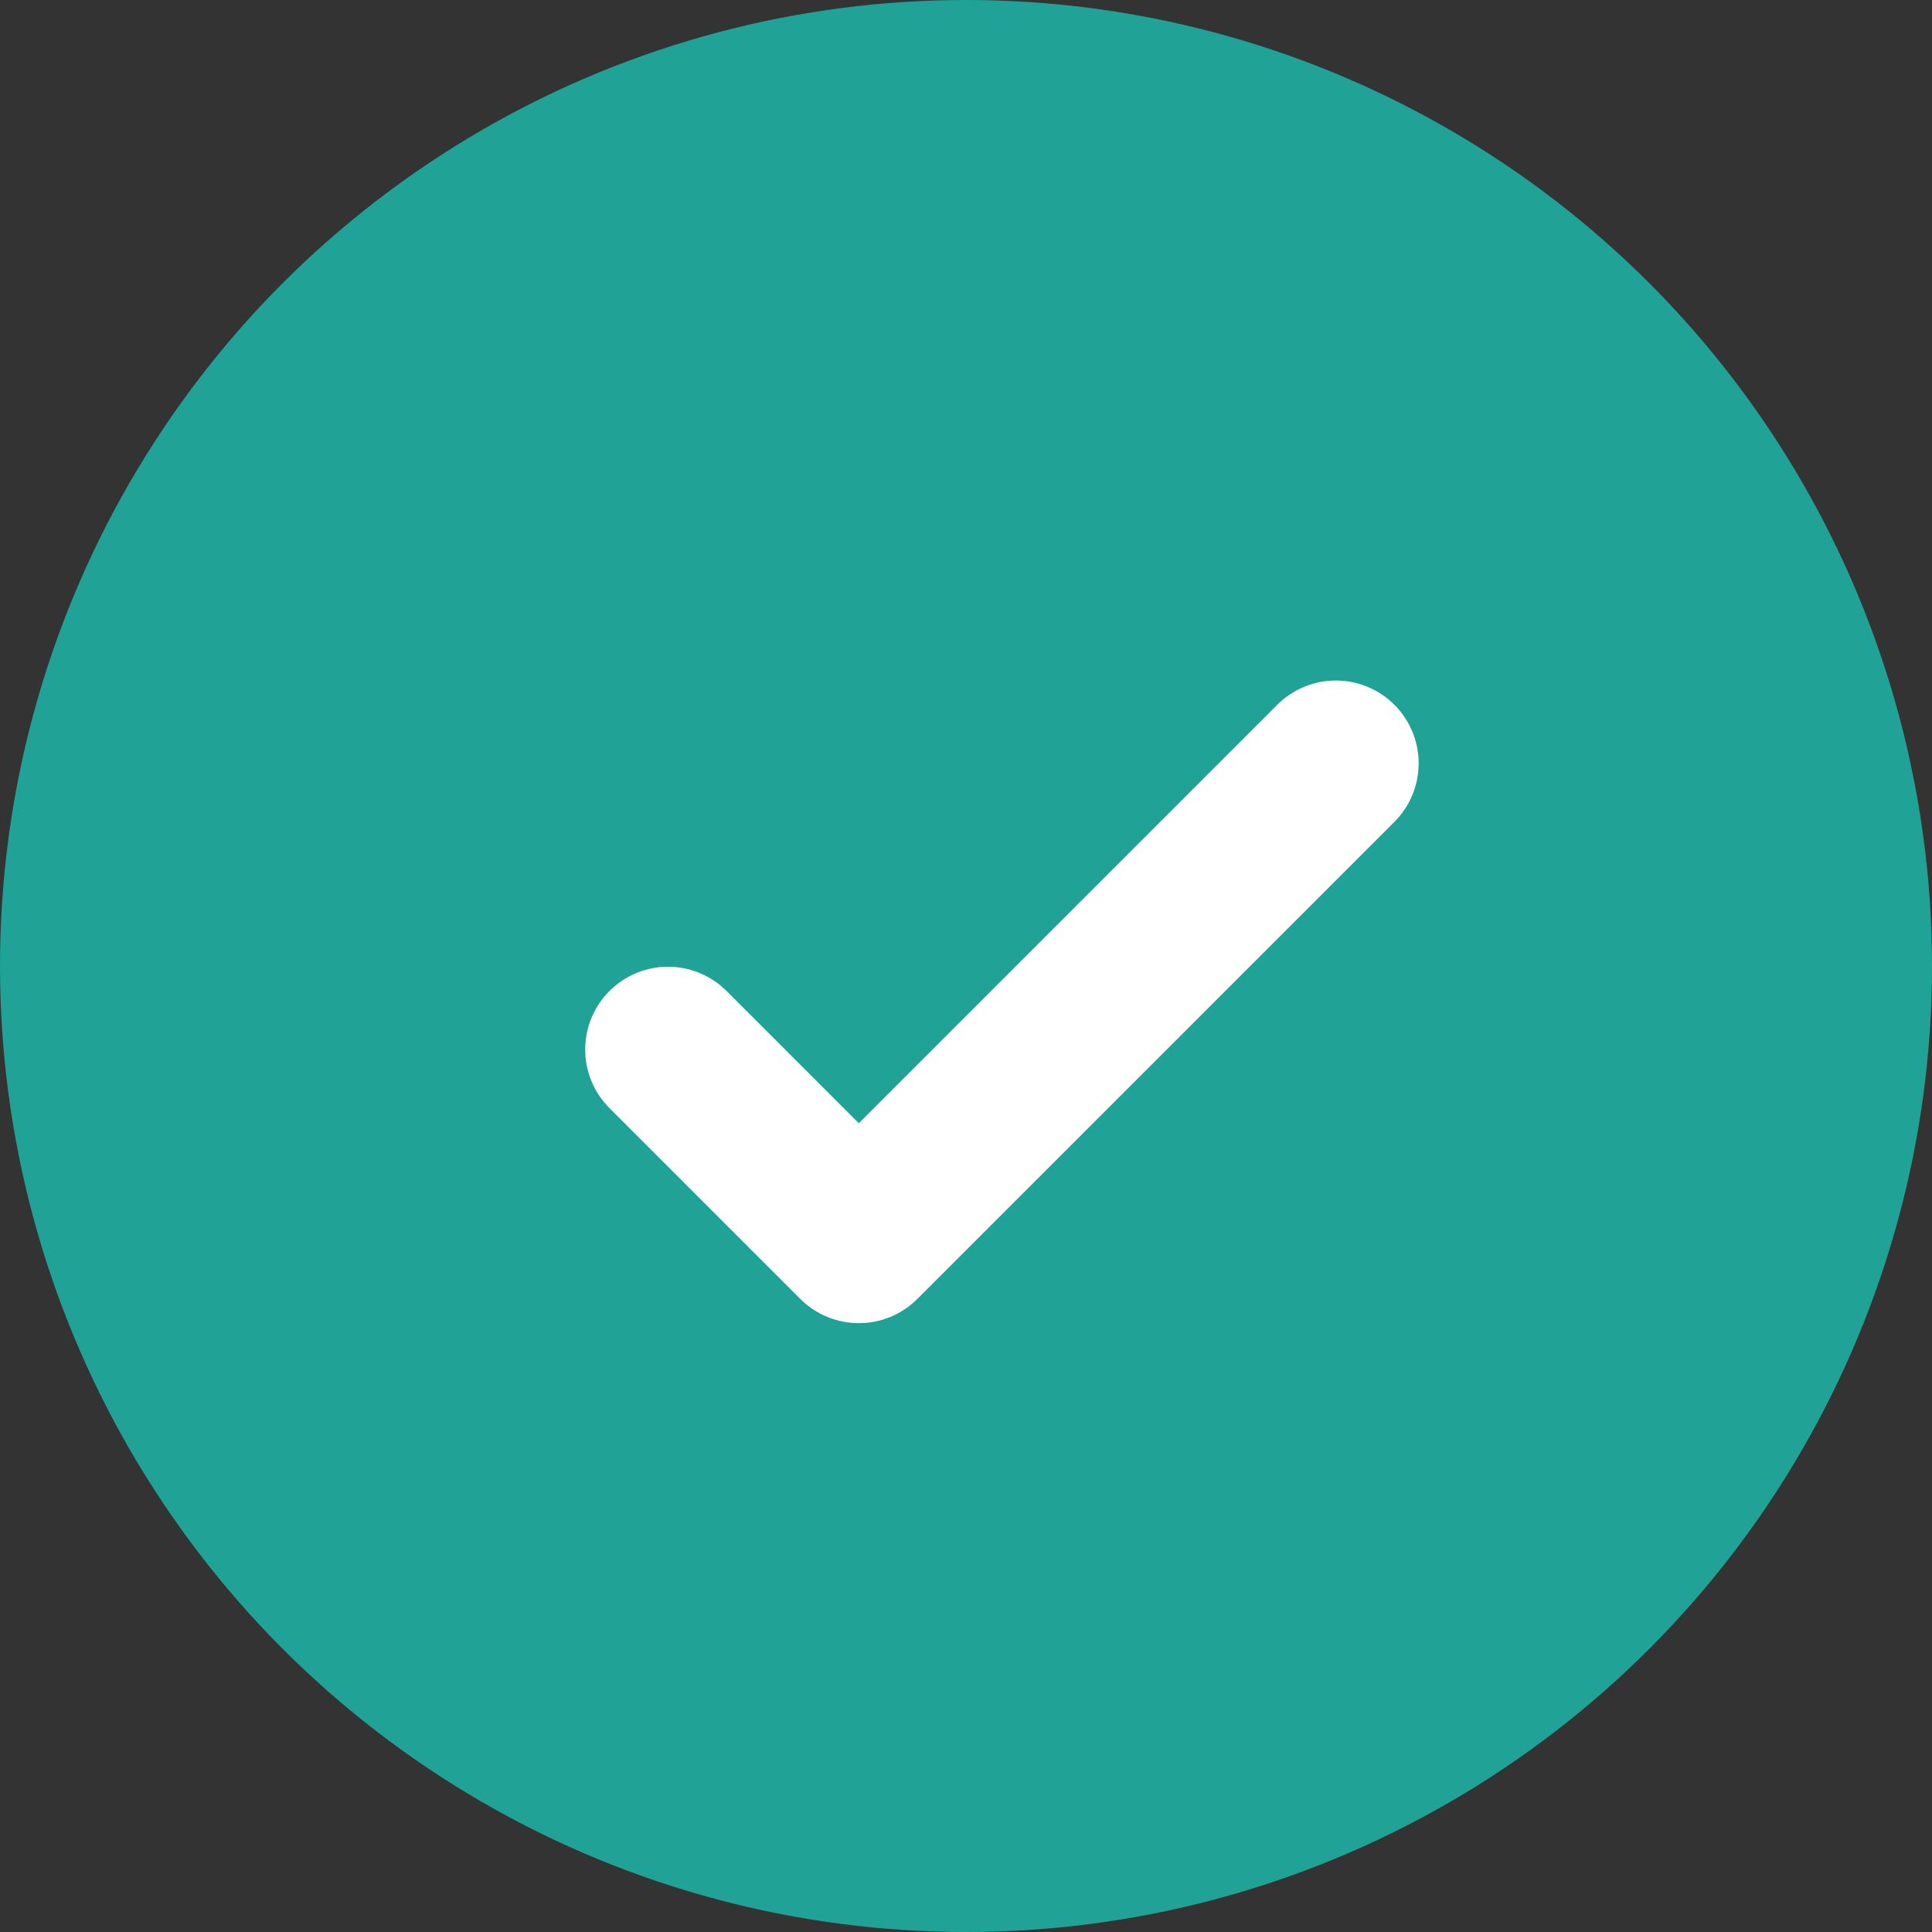
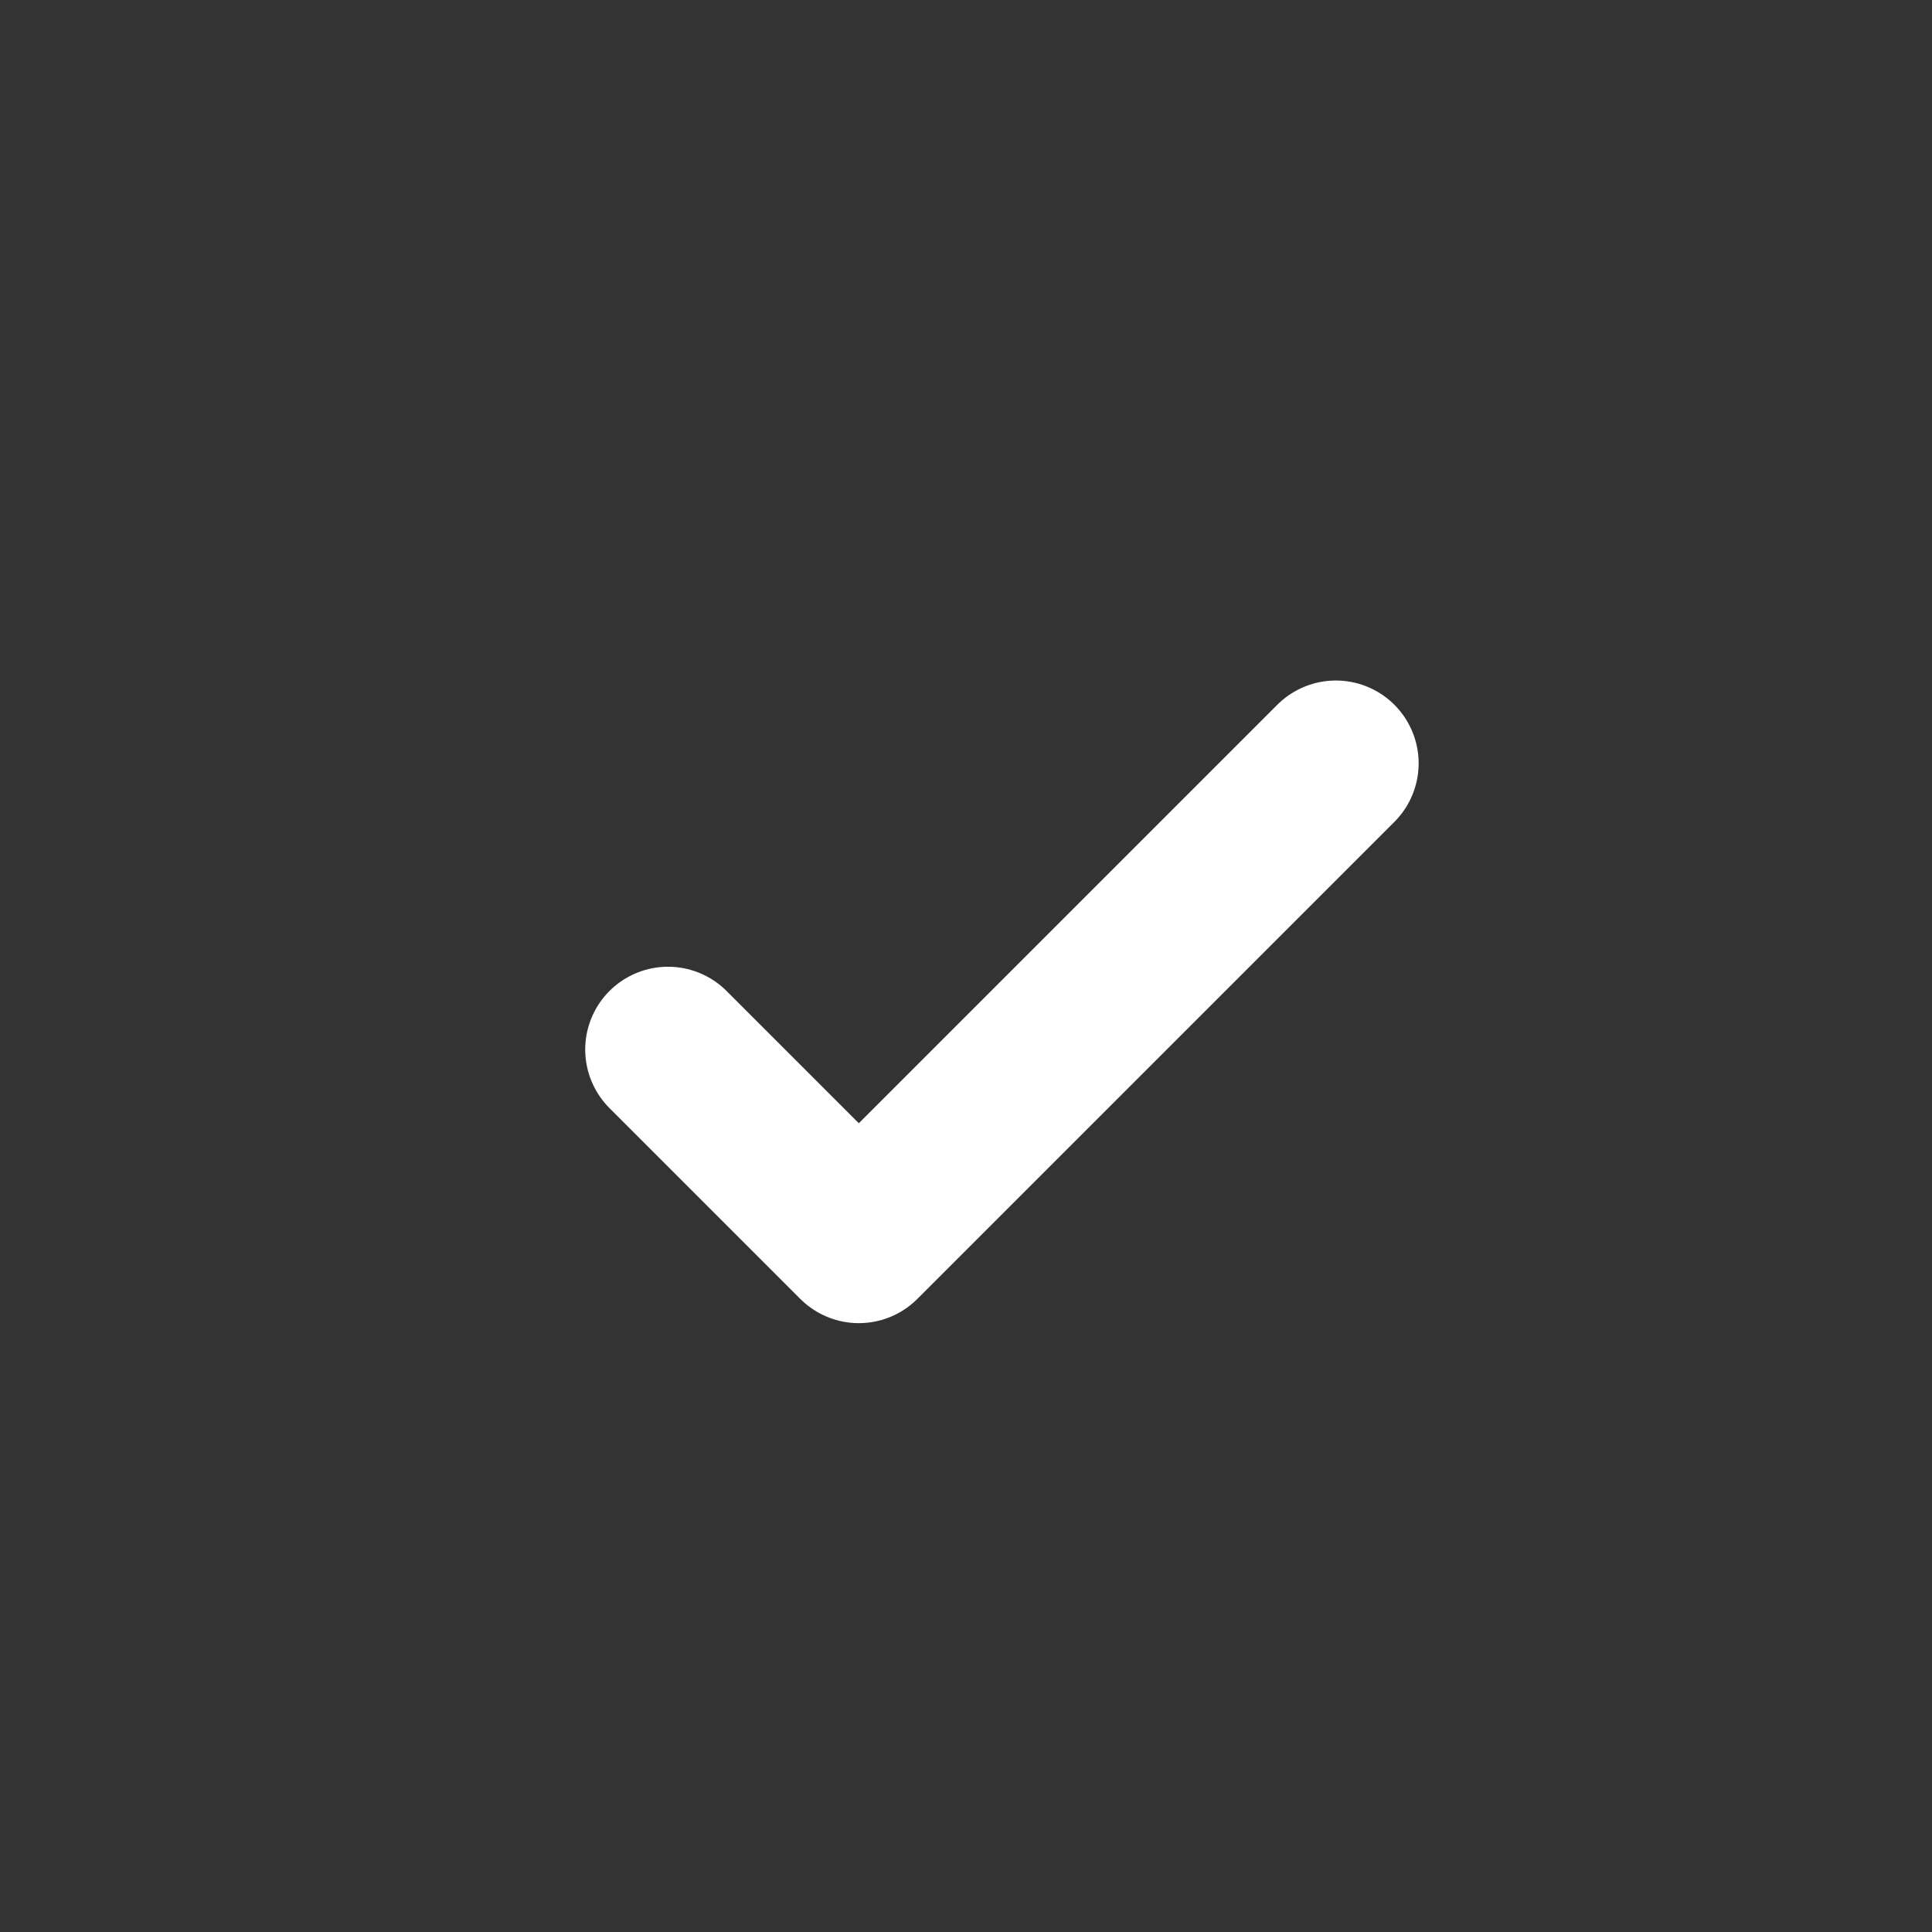
<svg xmlns="http://www.w3.org/2000/svg" width="21" height="21" viewBox="0 0 21 21" fill="none">
  <rect x="0" y="0" width="21" height="21" fill="#333333" stroke="none" />
-   <circle cx="10.5" cy="10.5" r="10.5" fill="#20A396" />
  <path d="M7.261 11.408L9.335 13.482L14.52 8.297" stroke="white" stroke-width="1.8" stroke-linecap="round" stroke-linejoin="round" />
</svg>